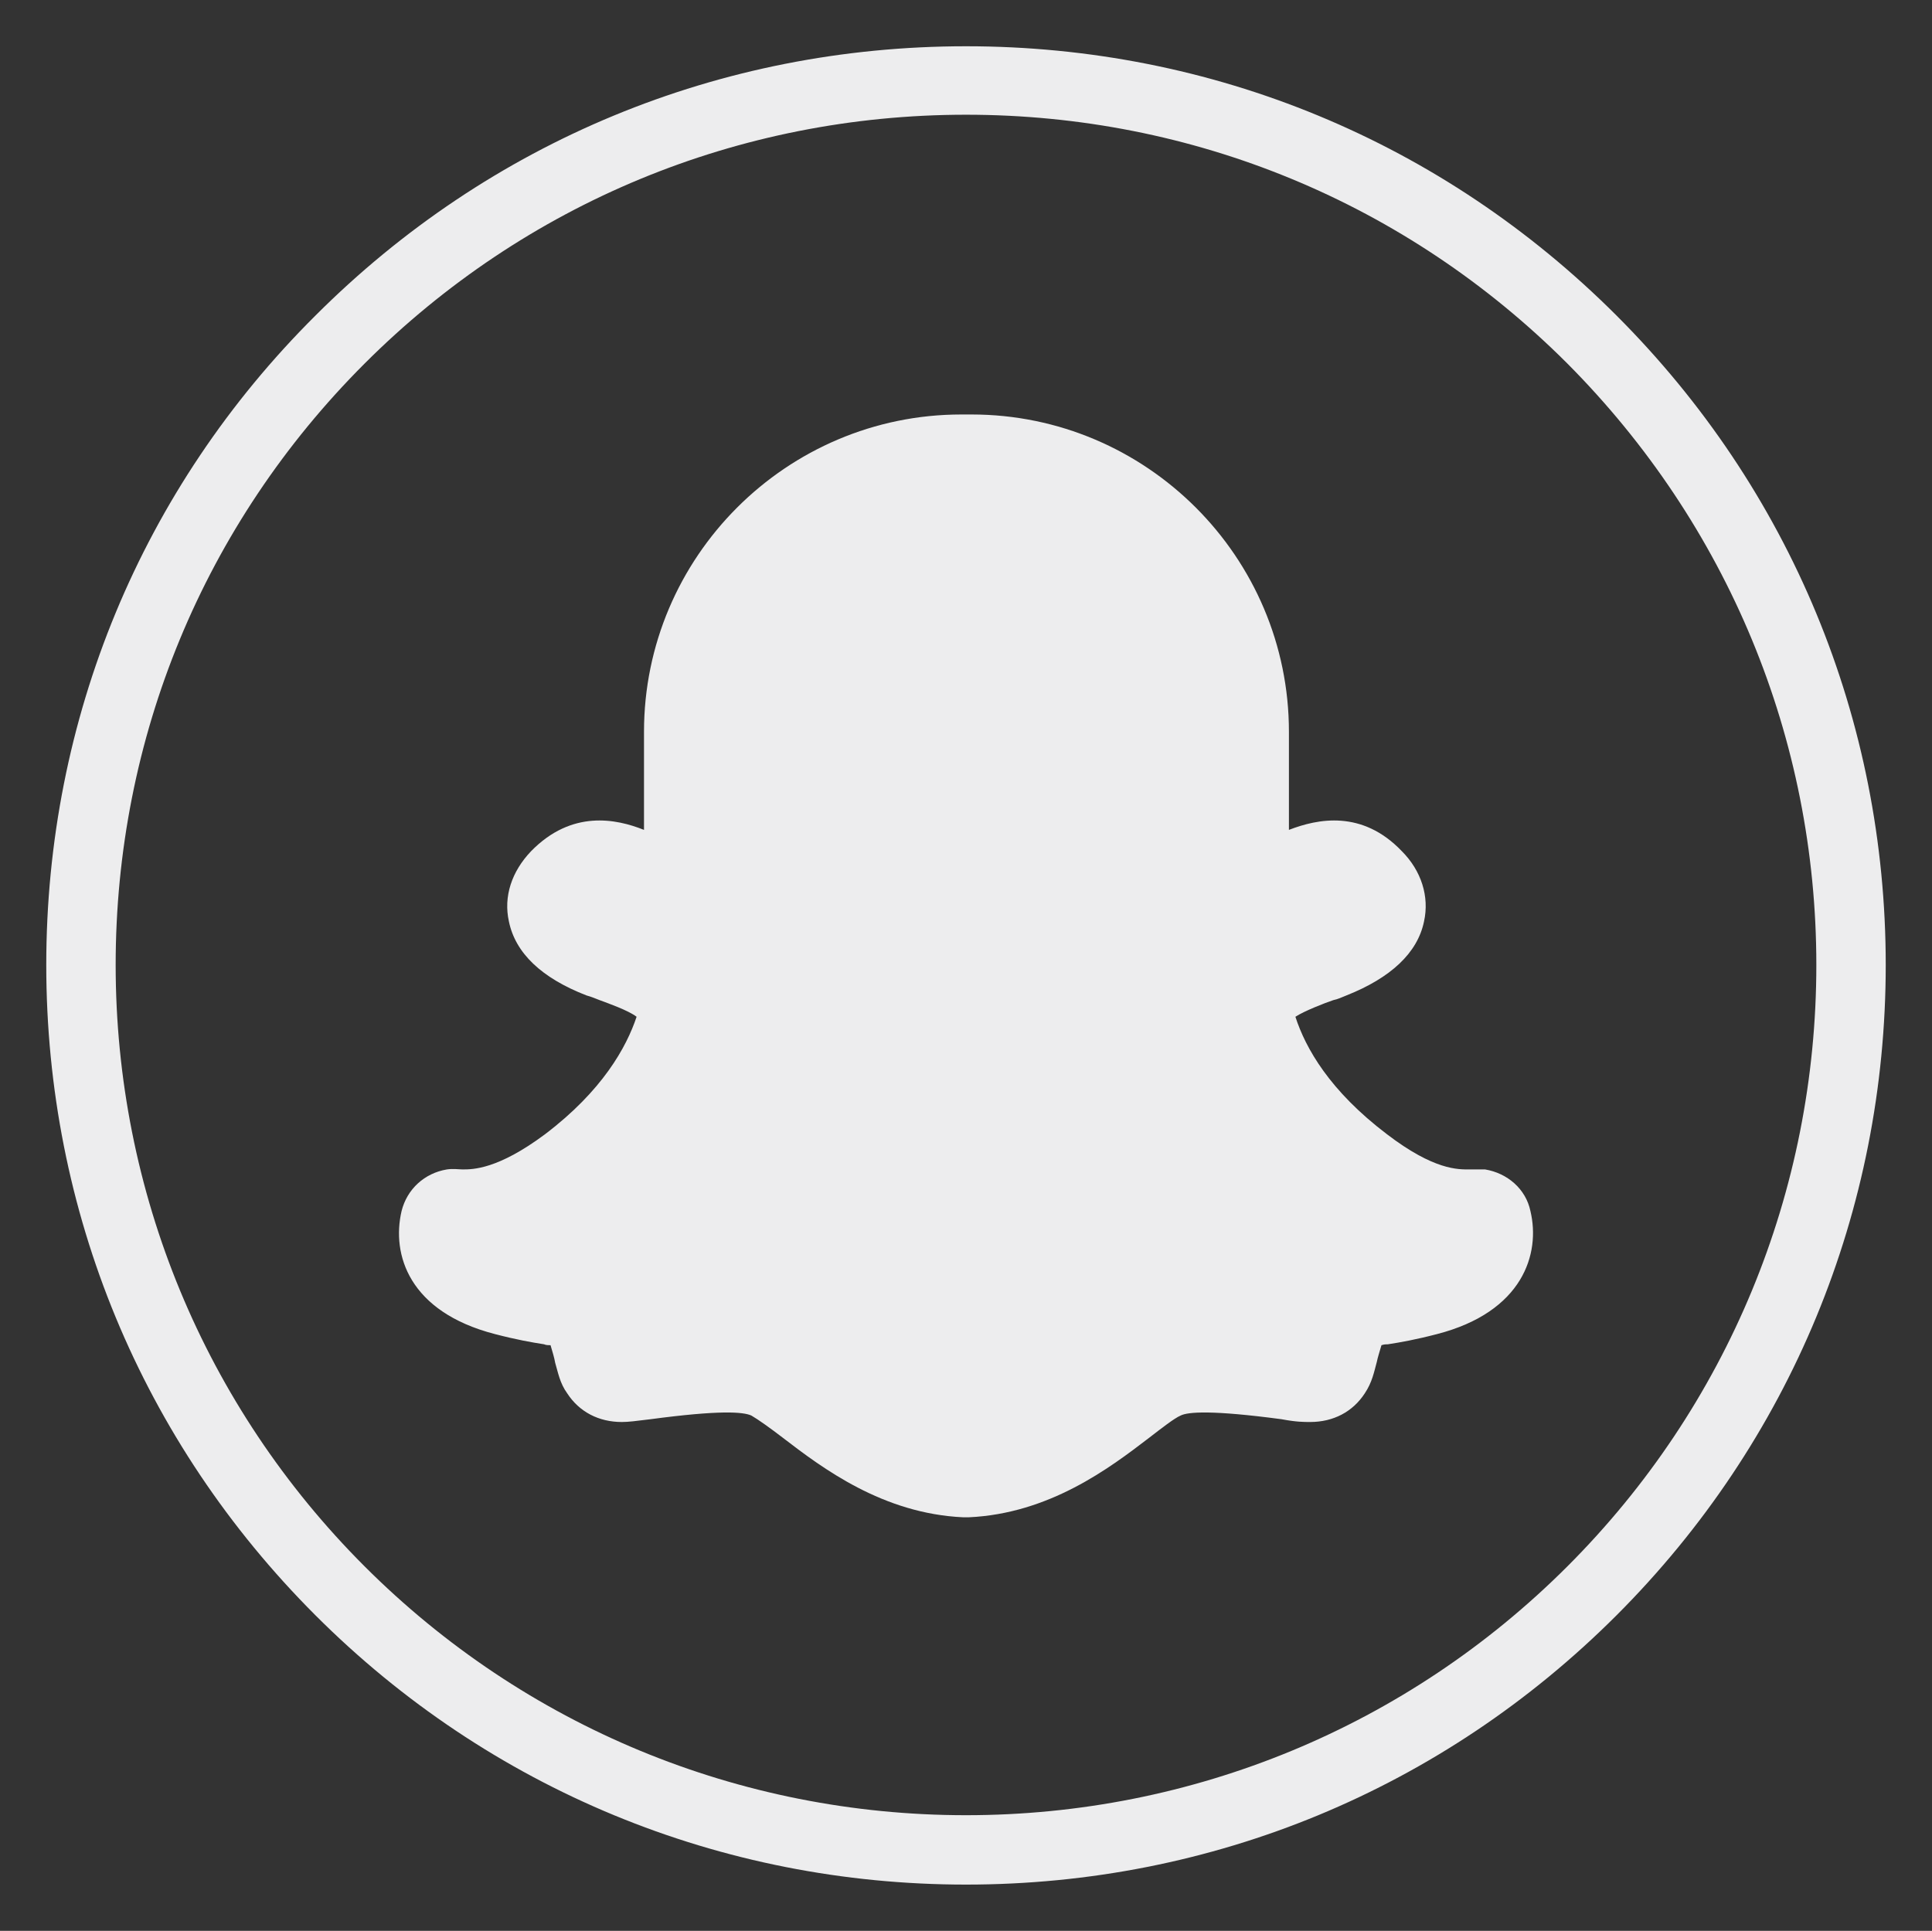
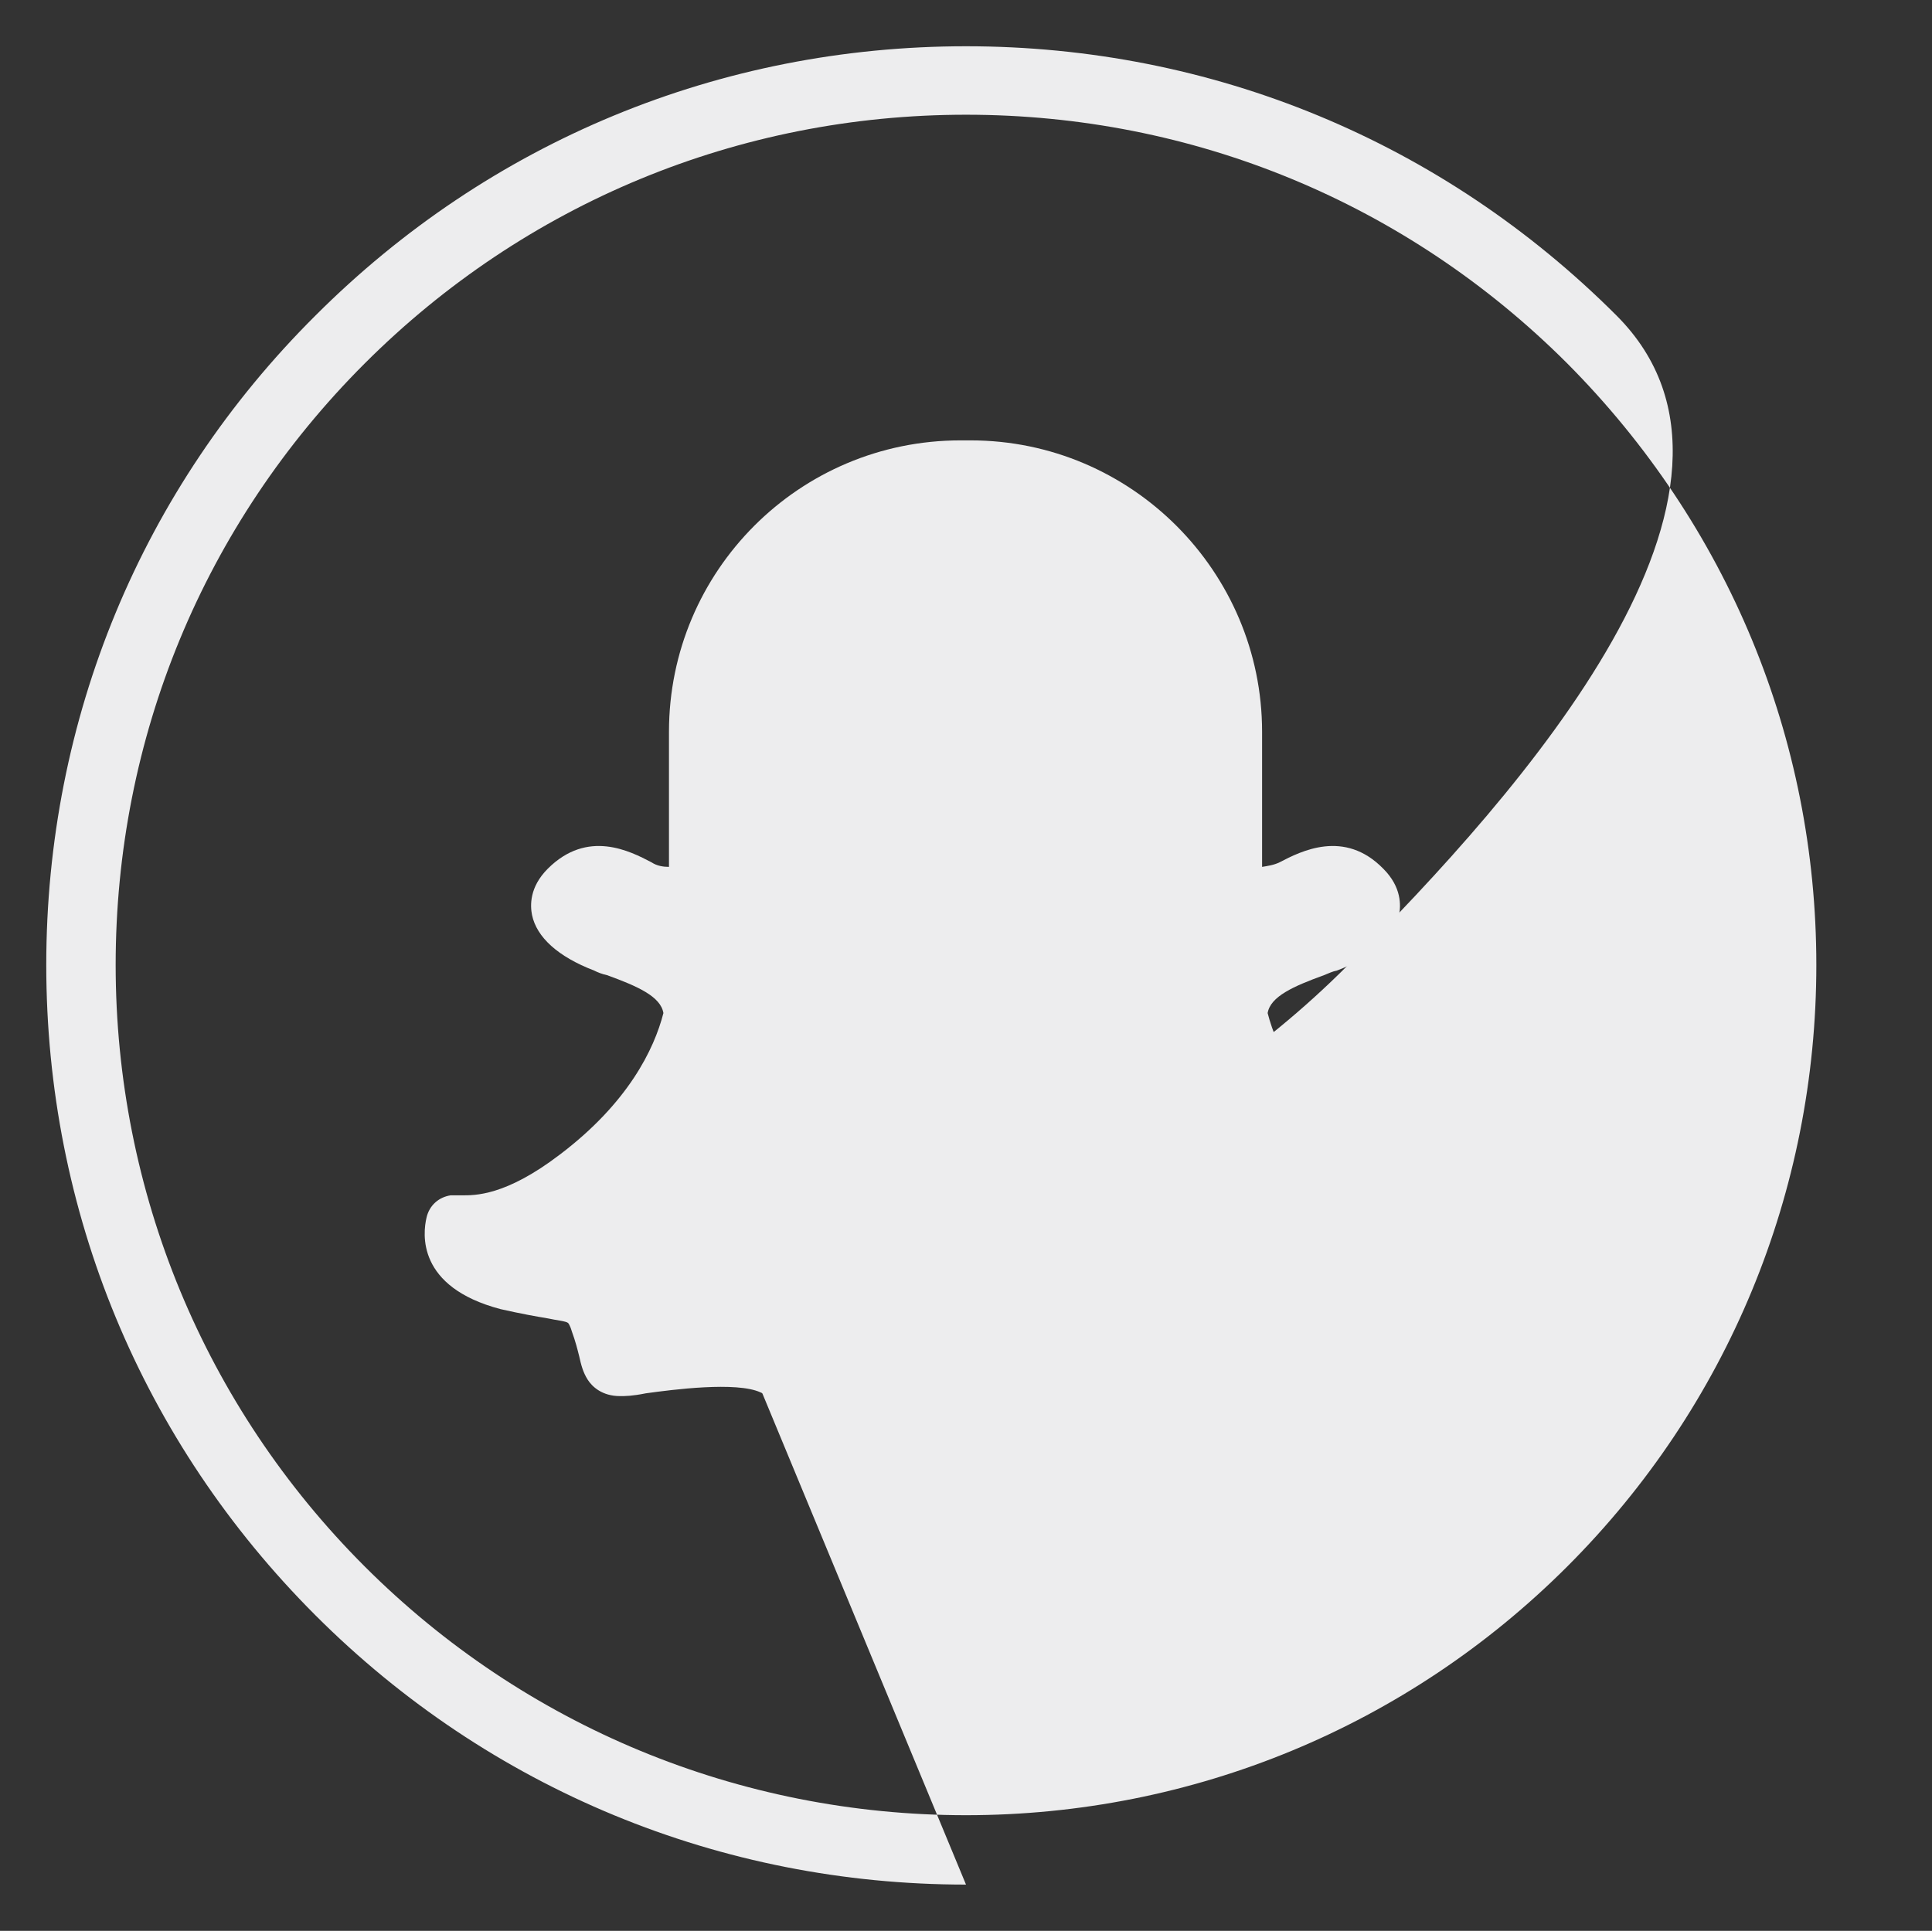
<svg xmlns="http://www.w3.org/2000/svg" id="Layer_1" data-name="Layer 1" viewBox="653.86 637.48 20.88 20.87">
  <rect x="653.86" y="637.48" width="20.88" height="20.87" fill="#333333" stroke="none" />
  <defs>
    <style>
      .cls-1 {
        fill: none;
      }

      .cls-2 {
        fill: #ededee;
      }

      .cls-3 {
        clip-path: url(#clippath);
      }
    </style>
    <clipPath id="clippath">
      <rect class="cls-1" width="1328.18" height="1296.24" />
    </clipPath>
  </defs>
  <g class="cls-3">
    <g>
-       <path class="cls-2" d="M664.3,657.85c-2.65,0-5.15-1.03-7.03-2.91-1.88-1.88-2.91-4.37-2.91-7.03s1.03-5.15,2.91-7.02c1.88-1.88,4.37-2.91,7.03-2.91s5.15,1.03,7.03,2.91c1.88,1.88,2.91,4.37,2.91,7.02s-1.03,5.15-2.91,7.03c-1.88,1.88-4.37,2.91-7.03,2.91M664.3,638.72c-2.46,0-4.77.96-6.5,2.69-1.74,1.74-2.69,4.05-2.69,6.5s.96,4.77,2.69,6.5,4.05,2.69,6.5,2.69,4.77-.96,6.5-2.69,2.69-4.05,2.69-6.5-.96-4.76-2.69-6.5c-1.74-1.74-4.05-2.69-6.5-2.69" fill="black" />
+       <path class="cls-2" d="M664.3,657.85c-2.65,0-5.15-1.03-7.03-2.91-1.88-1.88-2.91-4.37-2.91-7.03s1.03-5.15,2.91-7.02c1.88-1.88,4.37-2.91,7.03-2.91s5.15,1.03,7.03,2.91s-1.03,5.15-2.91,7.03c-1.88,1.88-4.37,2.91-7.03,2.91M664.3,638.72c-2.46,0-4.77.96-6.5,2.69-1.74,1.74-2.69,4.05-2.69,6.5s.96,4.77,2.69,6.5,4.05,2.69,6.5,2.69,4.77-.96,6.5-2.69,2.69-4.05,2.69-6.5-.96-4.76-2.69-6.5c-1.74-1.74-4.05-2.69-6.5-2.69" fill="black" />
      <path class="cls-2" d="M670.13,650.64c-.03-.12-.13-.21-.27-.24-.04,0-.08,0-.12,0-.14,0-.47.01-1.06-.44-.74-.57-1.02-1.14-1.12-1.53.03-.18.28-.29.61-.41.05-.02.09-.04.14-.05.39-.15.62-.35.67-.6.02-.1.03-.3-.17-.5-.42-.43-.89-.19-1.12-.07-.06.03-.13.04-.19.05v-1.46c0-1.73-1.41-3.15-3.15-3.15h-.11c-1.74,0-3.15,1.41-3.15,3.15v1.46c-.06,0-.13-.01-.19-.05-.23-.12-.69-.36-1.12.07-.2.2-.19.4-.17.5.05.24.28.45.67.6.04.02.09.04.14.05.33.12.58.23.61.41-.1.39-.38.97-1.12,1.53-.59.45-.92.44-1.06.44-.04,0-.08,0-.12,0-.13.02-.23.11-.26.24-.04.17-.11.75.8.99.22.05.39.08.51.1.09.02.2.03.22.05,0,0,.02.02.04.09.04.11.06.19.08.27.02.09.04.17.09.25.05.08.16.18.35.18.06,0,.13,0,.28-.03.29-.04.98-.13,1.24-.01.1.04.24.15.4.27.43.32,1.01.76,1.79.8h.03c.78-.04,1.37-.48,1.8-.8.15-.12.3-.22.39-.27.26-.12.95-.03,1.24.01.15.02.22.03.28.03.19,0,.3-.1.35-.18.05-.08.07-.16.09-.25.02-.08.04-.16.08-.27.03-.07.04-.09.04-.09.02-.02.13-.03.22-.05.12-.02.29-.05.51-.1.92-.23.85-.81.8-.99" fill="black" />
-       <path class="cls-2" d="M664.3,653.88s-.02,0-.03,0c-.87-.04-1.52-.53-1.95-.86-.13-.1-.27-.2-.34-.24-.09-.04-.34-.06-1.09.04-.16.02-.24.03-.31.03-.25,0-.46-.11-.59-.31-.08-.11-.1-.23-.13-.33-.01-.06-.03-.12-.05-.19-.02,0-.05,0-.07-.01-.13-.02-.3-.05-.53-.11-.93-.24-1.12-.86-1.01-1.33.06-.24.25-.41.49-.45.07-.01.13,0,.17,0,.11,0,.38,0,.89-.38.62-.47.88-.94.99-1.27-.09-.07-.32-.15-.4-.18-.05-.02-.1-.04-.14-.05-.49-.19-.77-.46-.84-.8-.06-.27.03-.54.24-.76.44-.45.92-.35,1.22-.23v-1.06c0-1.89,1.54-3.43,3.43-3.43h.11c1.89,0,3.43,1.54,3.43,3.43v1.06c.31-.12.79-.22,1.22.23.21.21.3.49.24.76-.07.34-.36.61-.84.8-.05.02-.09.04-.14.05-.09.03-.32.12-.41.18.11.34.37.8.99,1.27.51.39.77.38.89.38.05,0,.11,0,.17,0,.24.04.44.21.49.45h0c.11.46-.08,1.09-1.01,1.33-.23.06-.4.09-.53.11-.02,0-.04,0-.07.01-.02.07-.04.13-.05.18-.03.11-.05.22-.13.34-.13.2-.34.31-.59.31-.07,0-.15,0-.31-.03-.75-.1-1.01-.08-1.09-.04-.07.03-.21.14-.34.24-.43.33-1.08.82-1.95.86,0,0-.02,0-.03,0M661.68,652.19c.21,0,.4.02.53.08.13.06.28.17.45.3.42.32.94.71,1.64.74.7-.03,1.22-.43,1.64-.74.17-.13.32-.24.45-.3.29-.13.84-.08,1.4,0,.13.02.2.03.24.03.07,0,.1-.03.12-.05.02-.04.04-.08.06-.17.02-.08.04-.18.09-.3.03-.08.06-.14.1-.18l.02-.02.02-.02c.07-.05.14-.06.33-.09.12-.02.28-.05.49-.1.62-.16.64-.47.6-.65,0-.01-.02-.02-.04-.03-.02,0-.04,0-.07,0-.17,0-.57.01-1.24-.49-.81-.62-1.11-1.26-1.22-1.68v-.06s0-.06,0-.06c.06-.36.46-.51.79-.63.05-.02.09-.03.14-.05.29-.11.47-.25.5-.4.02-.08-.01-.16-.09-.24-.26-.26-.52-.16-.79-.02-.09.05-.19.07-.31.08h-.29s0-1.74,0-1.74c0-1.58-1.29-2.87-2.87-2.87h-.11c-1.58,0-2.87,1.29-2.87,2.87v1.75h-.29c-.11-.02-.22-.04-.31-.09-.27-.14-.53-.24-.79.02-.08.08-.11.16-.09.24.03.14.21.28.5.4.04.02.09.03.13.05.33.12.73.27.79.63v.06s0,.06,0,.06c-.11.43-.41,1.07-1.22,1.68-.66.51-1.07.5-1.24.49-.03,0-.06,0-.08,0-.03,0-.03.02-.04.03-.04.17-.02.49.6.65.21.05.37.08.48.1.19.03.26.05.33.09h.02s.02.03.02.03c.04.04.08.1.12.2.05.12.07.22.09.3.02.08.03.13.06.17.02.03.05.05.12.05.04,0,.11-.01.24-.03.3-.04.6-.07.86-.07" fill="black" />
    </g>
  </g>
</svg>